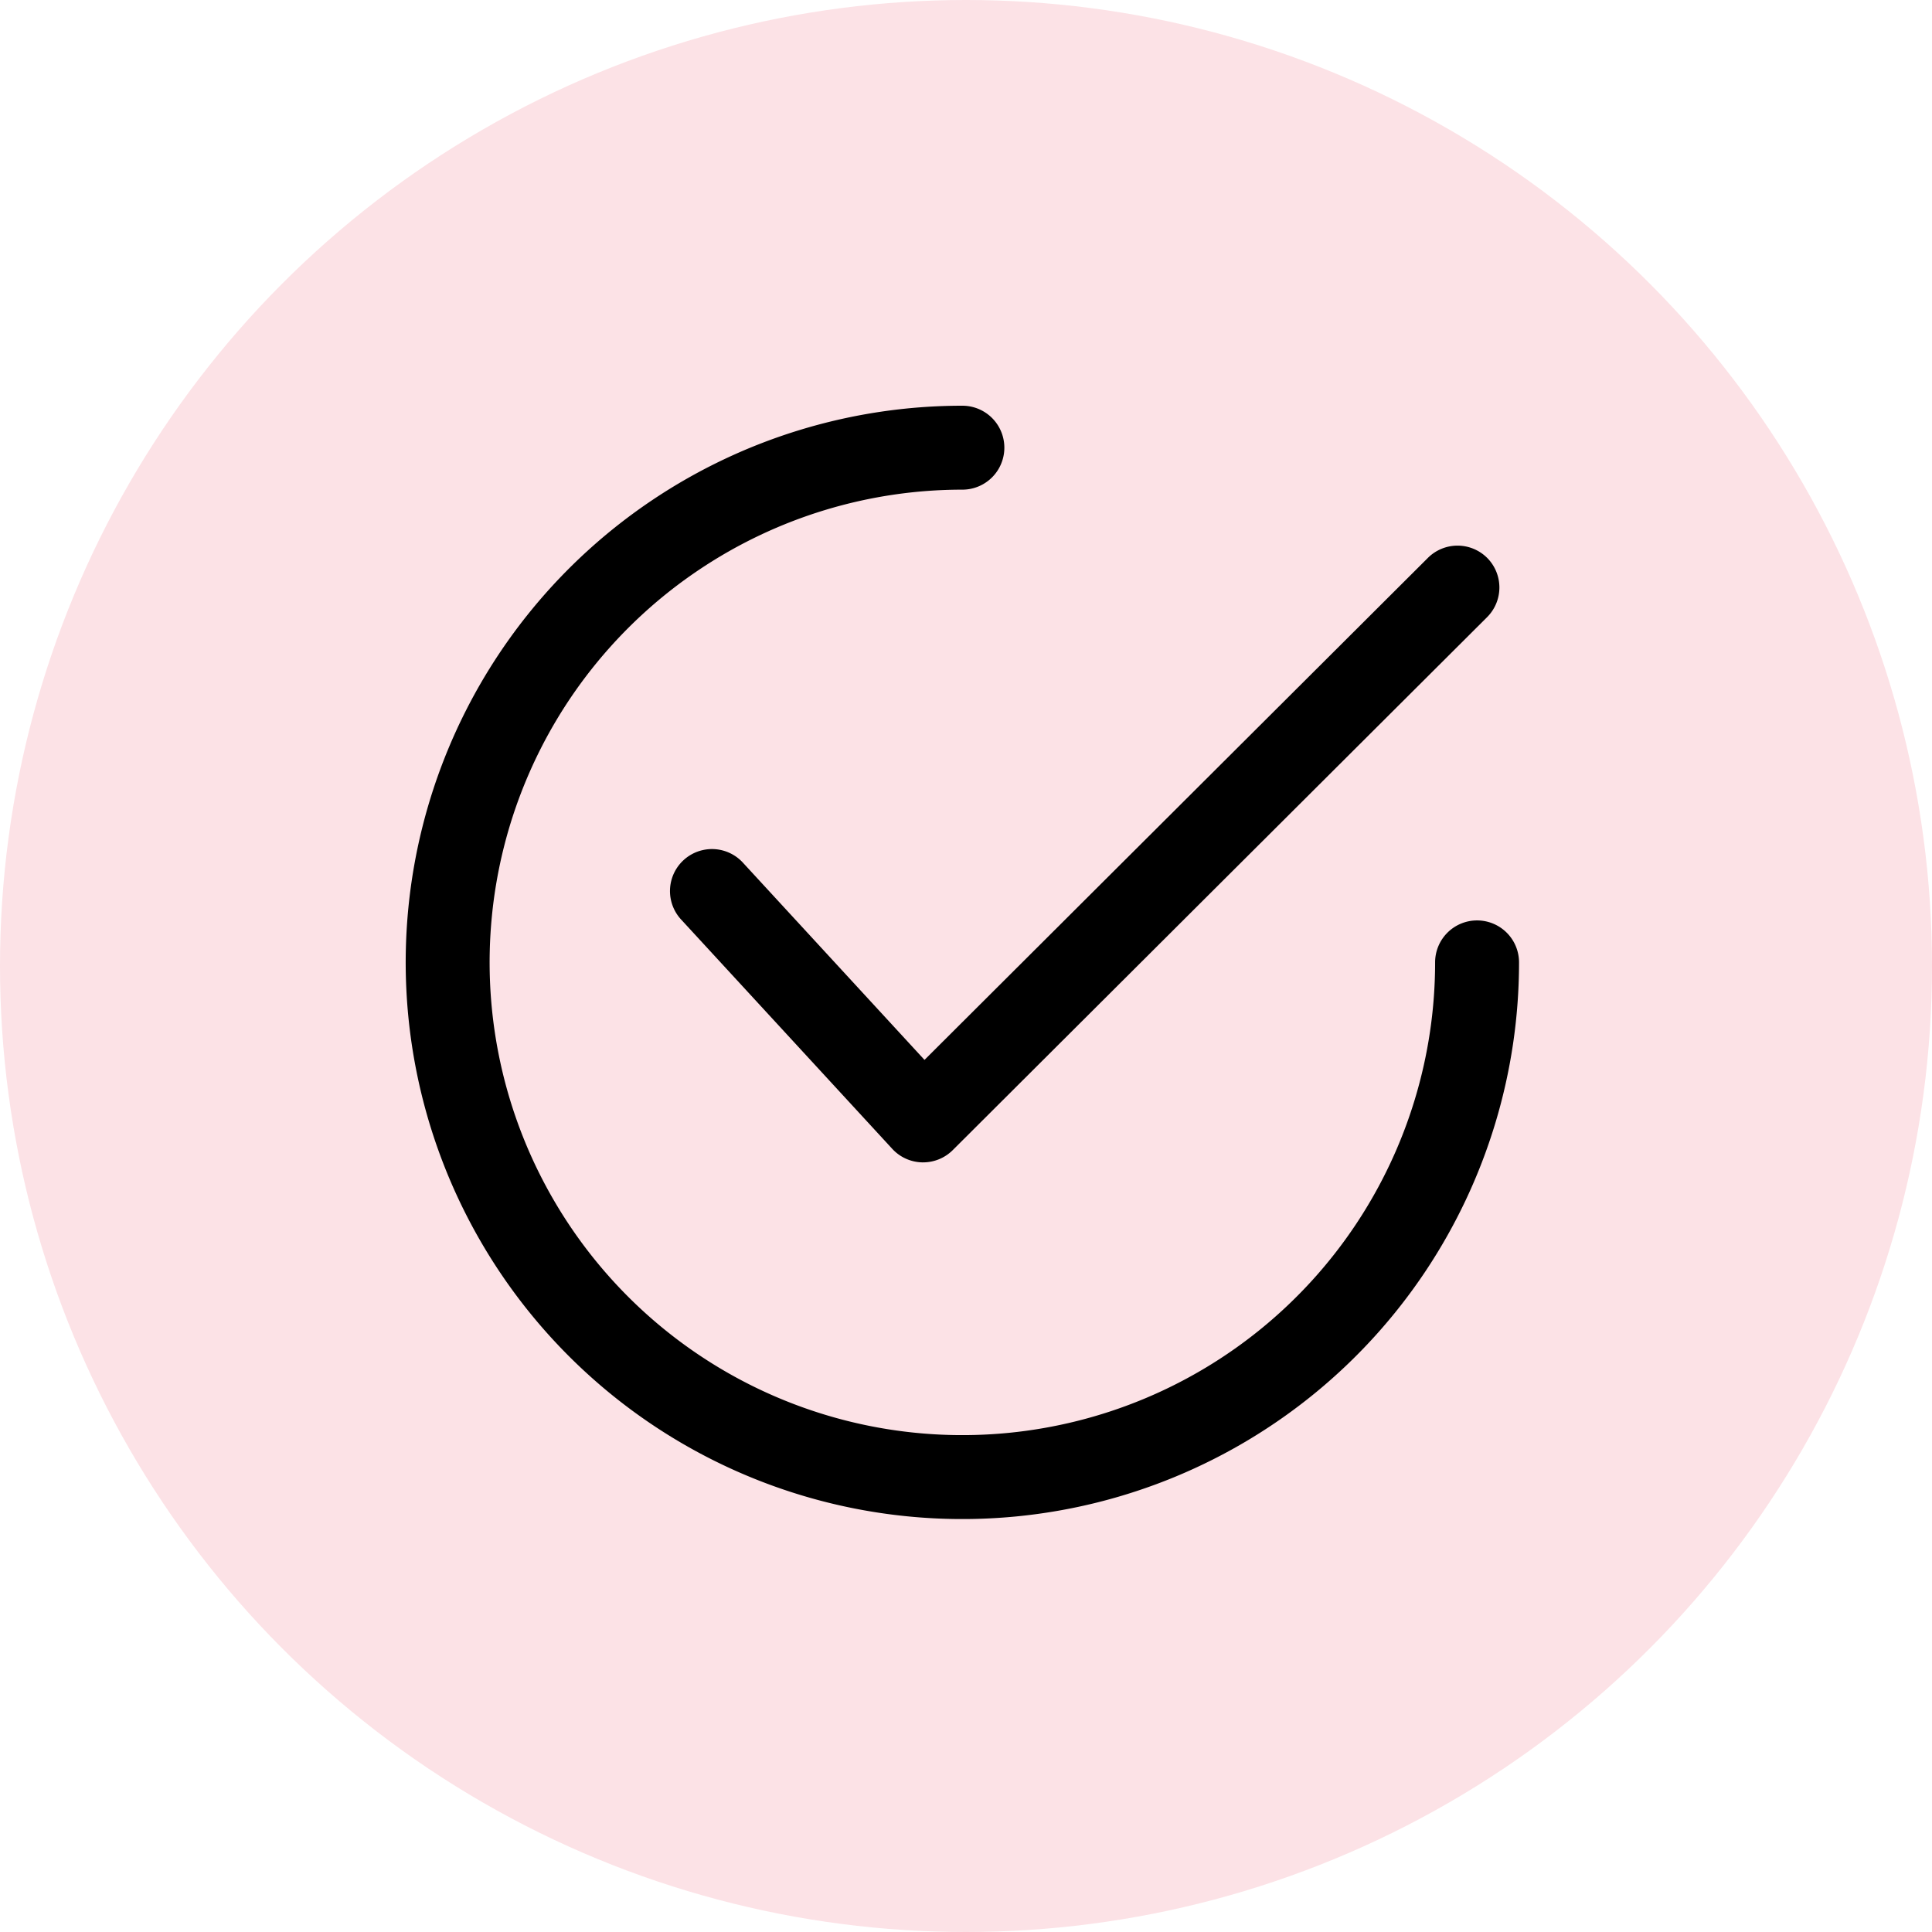
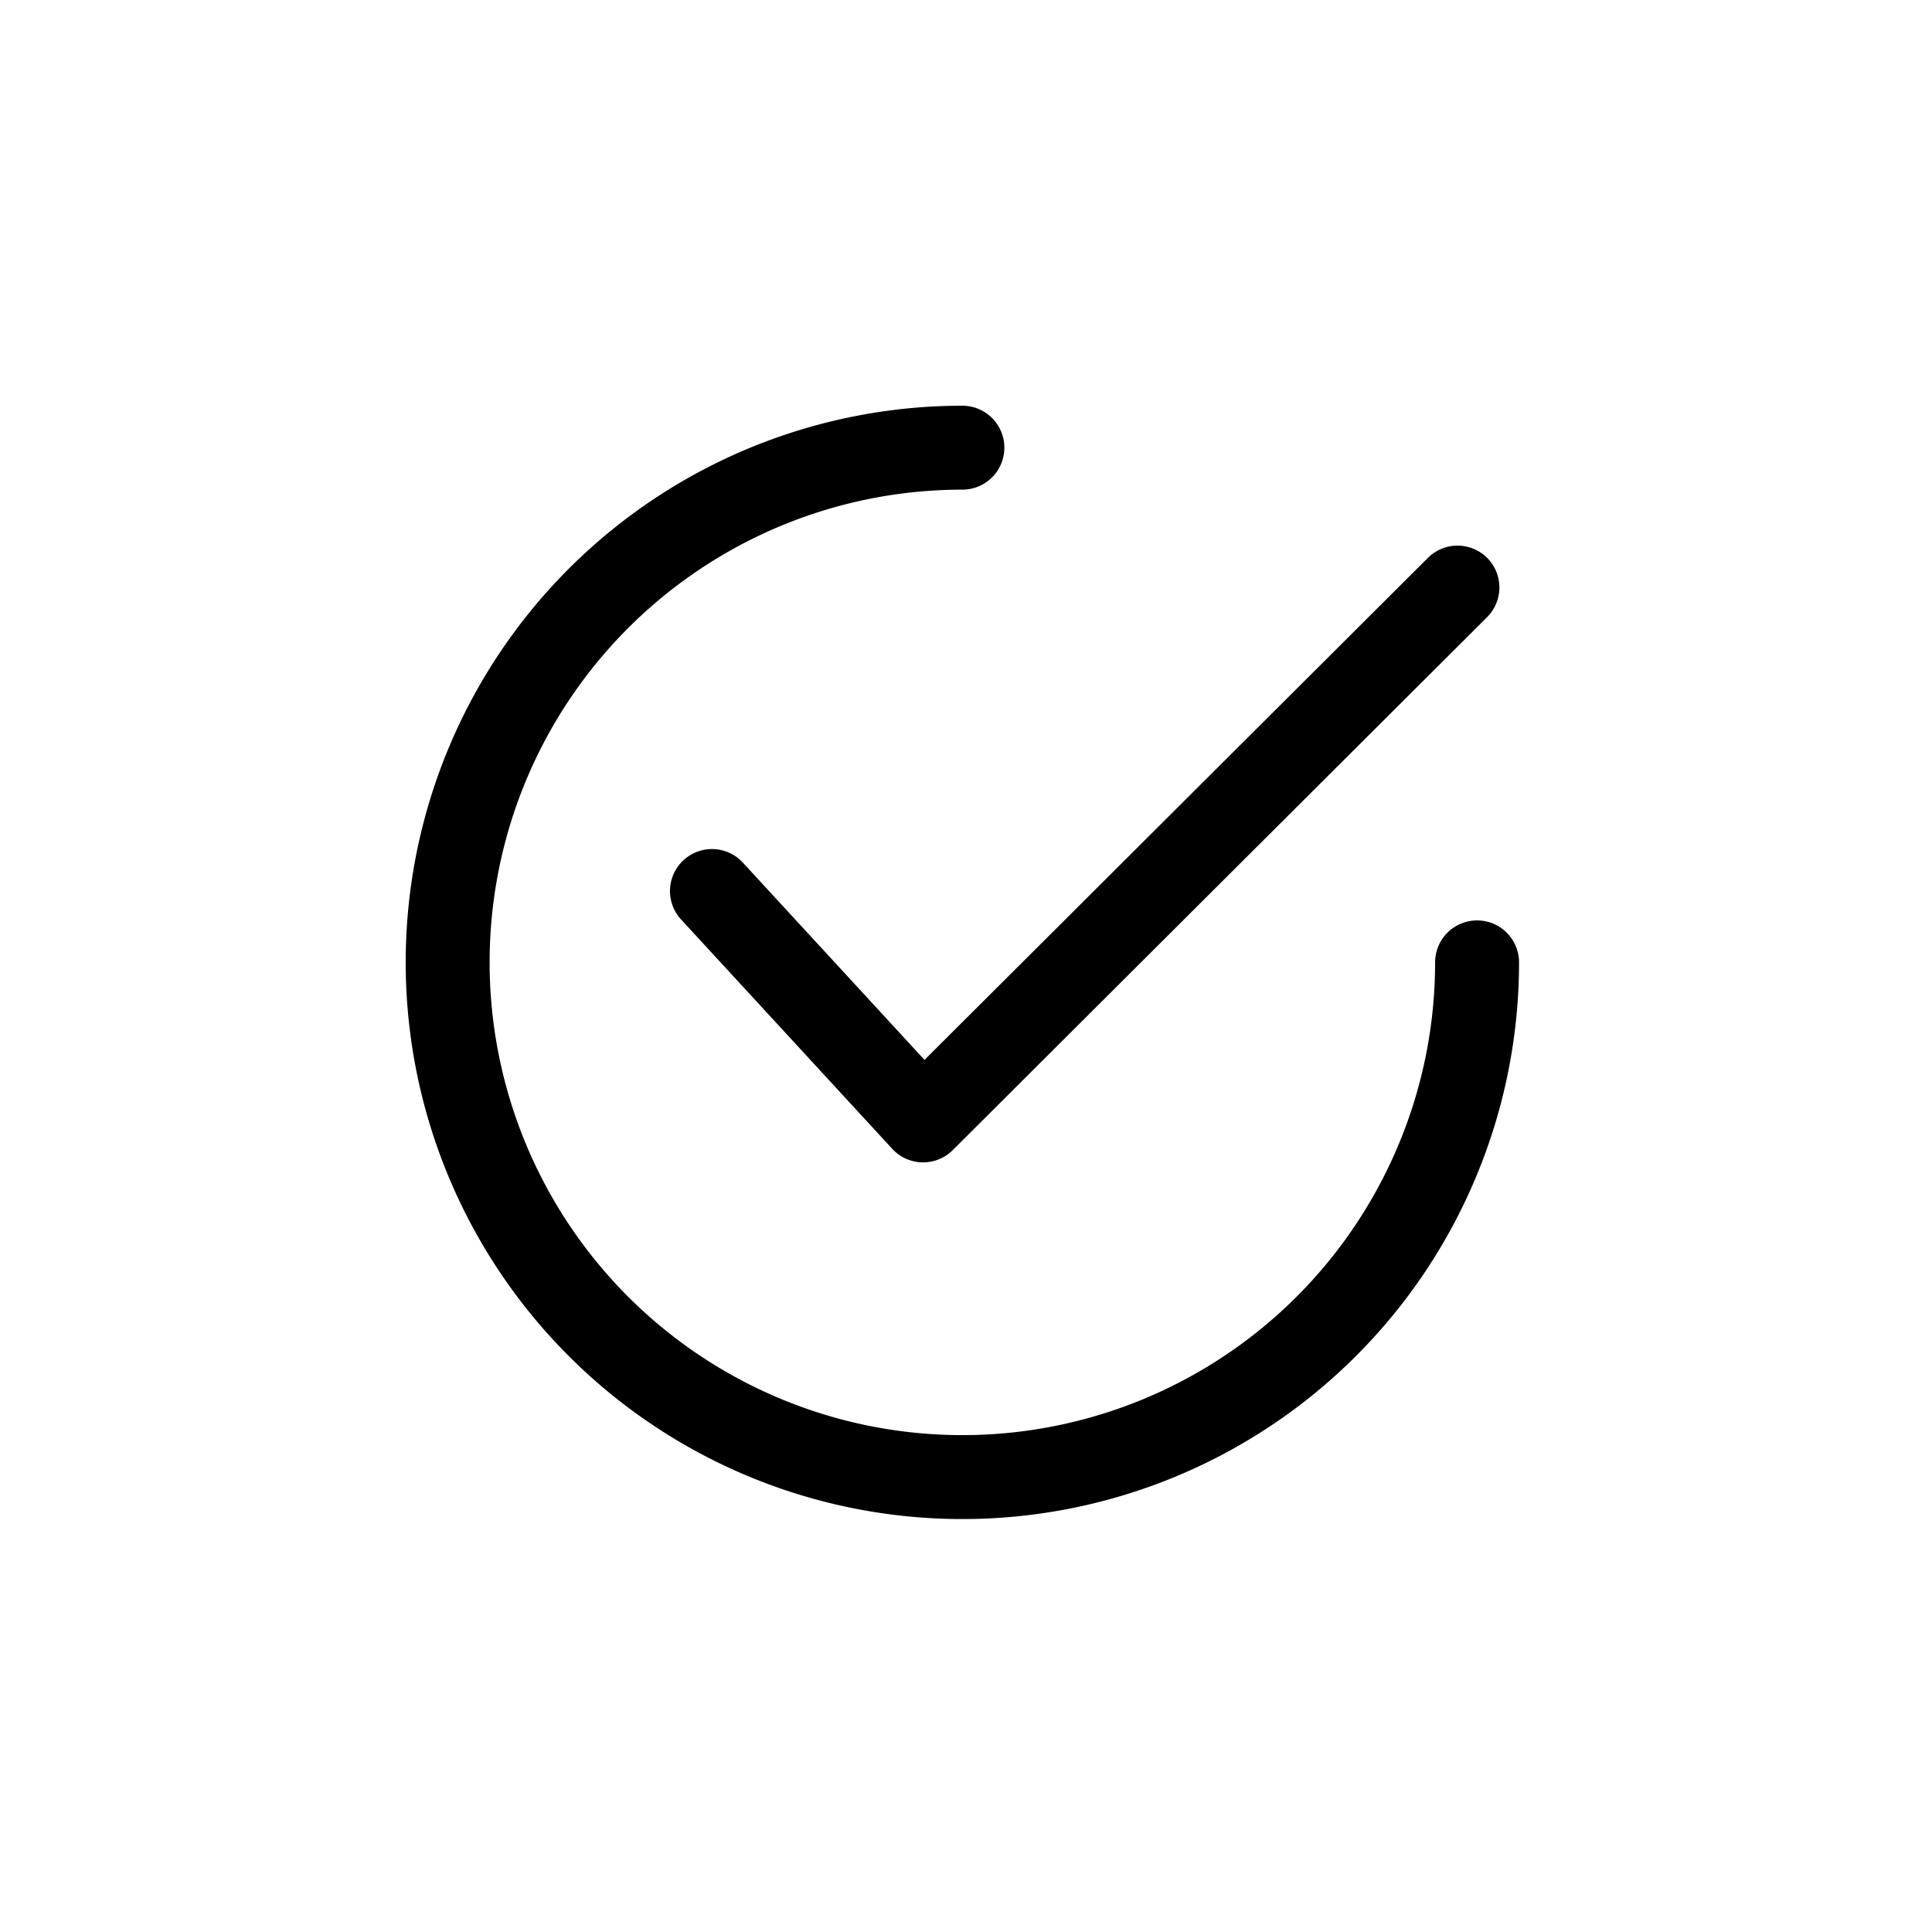
<svg xmlns="http://www.w3.org/2000/svg" width="100" height="100" viewBox="0 0 100 100">
  <g id="Απόλυτα_ασφαλής_μέθοδος_" data-name="Απόλυτα ασφαλής μέθοδος " transform="translate(-1187 -351)">
-     <circle id="Ellipse_37" data-name="Ellipse 37" cx="50" cy="50" r="50" transform="translate(1187 351)" fill="#fce2e6" />
    <g id="checked" transform="translate(1208 372)">
      <g id="Group_34" data-name="Group 34" transform="translate(13.682 7.24)">
        <g id="Group_33" data-name="Group 33">
          <path id="Path_108" data-name="Path 108" d="M163.863,64.965a2.171,2.171,0,0,0-3.071,0L134.738,90.947l-9.4-10.21a2.172,2.172,0,0,0-3.2,2.942l10.931,11.872a2.169,2.169,0,0,0,1.551.7h.046a2.174,2.174,0,0,0,1.533-.633l27.654-27.582A2.171,2.171,0,0,0,163.863,64.965Z" transform="translate(-121.568 -64.327)" />
        </g>
      </g>
      <g id="Group_36" data-name="Group 36">
        <g id="Group_35" data-name="Group 35">
          <path id="Path_109" data-name="Path 109" d="M55.453,26.641a2.172,2.172,0,0,0-2.172,2.172A24.469,24.469,0,1,1,28.813,4.344a2.172,2.172,0,1,0,0-4.344A28.813,28.813,0,1,0,57.625,28.813,2.172,2.172,0,0,0,55.453,26.641Z" />
        </g>
      </g>
    </g>
  </g>
</svg>